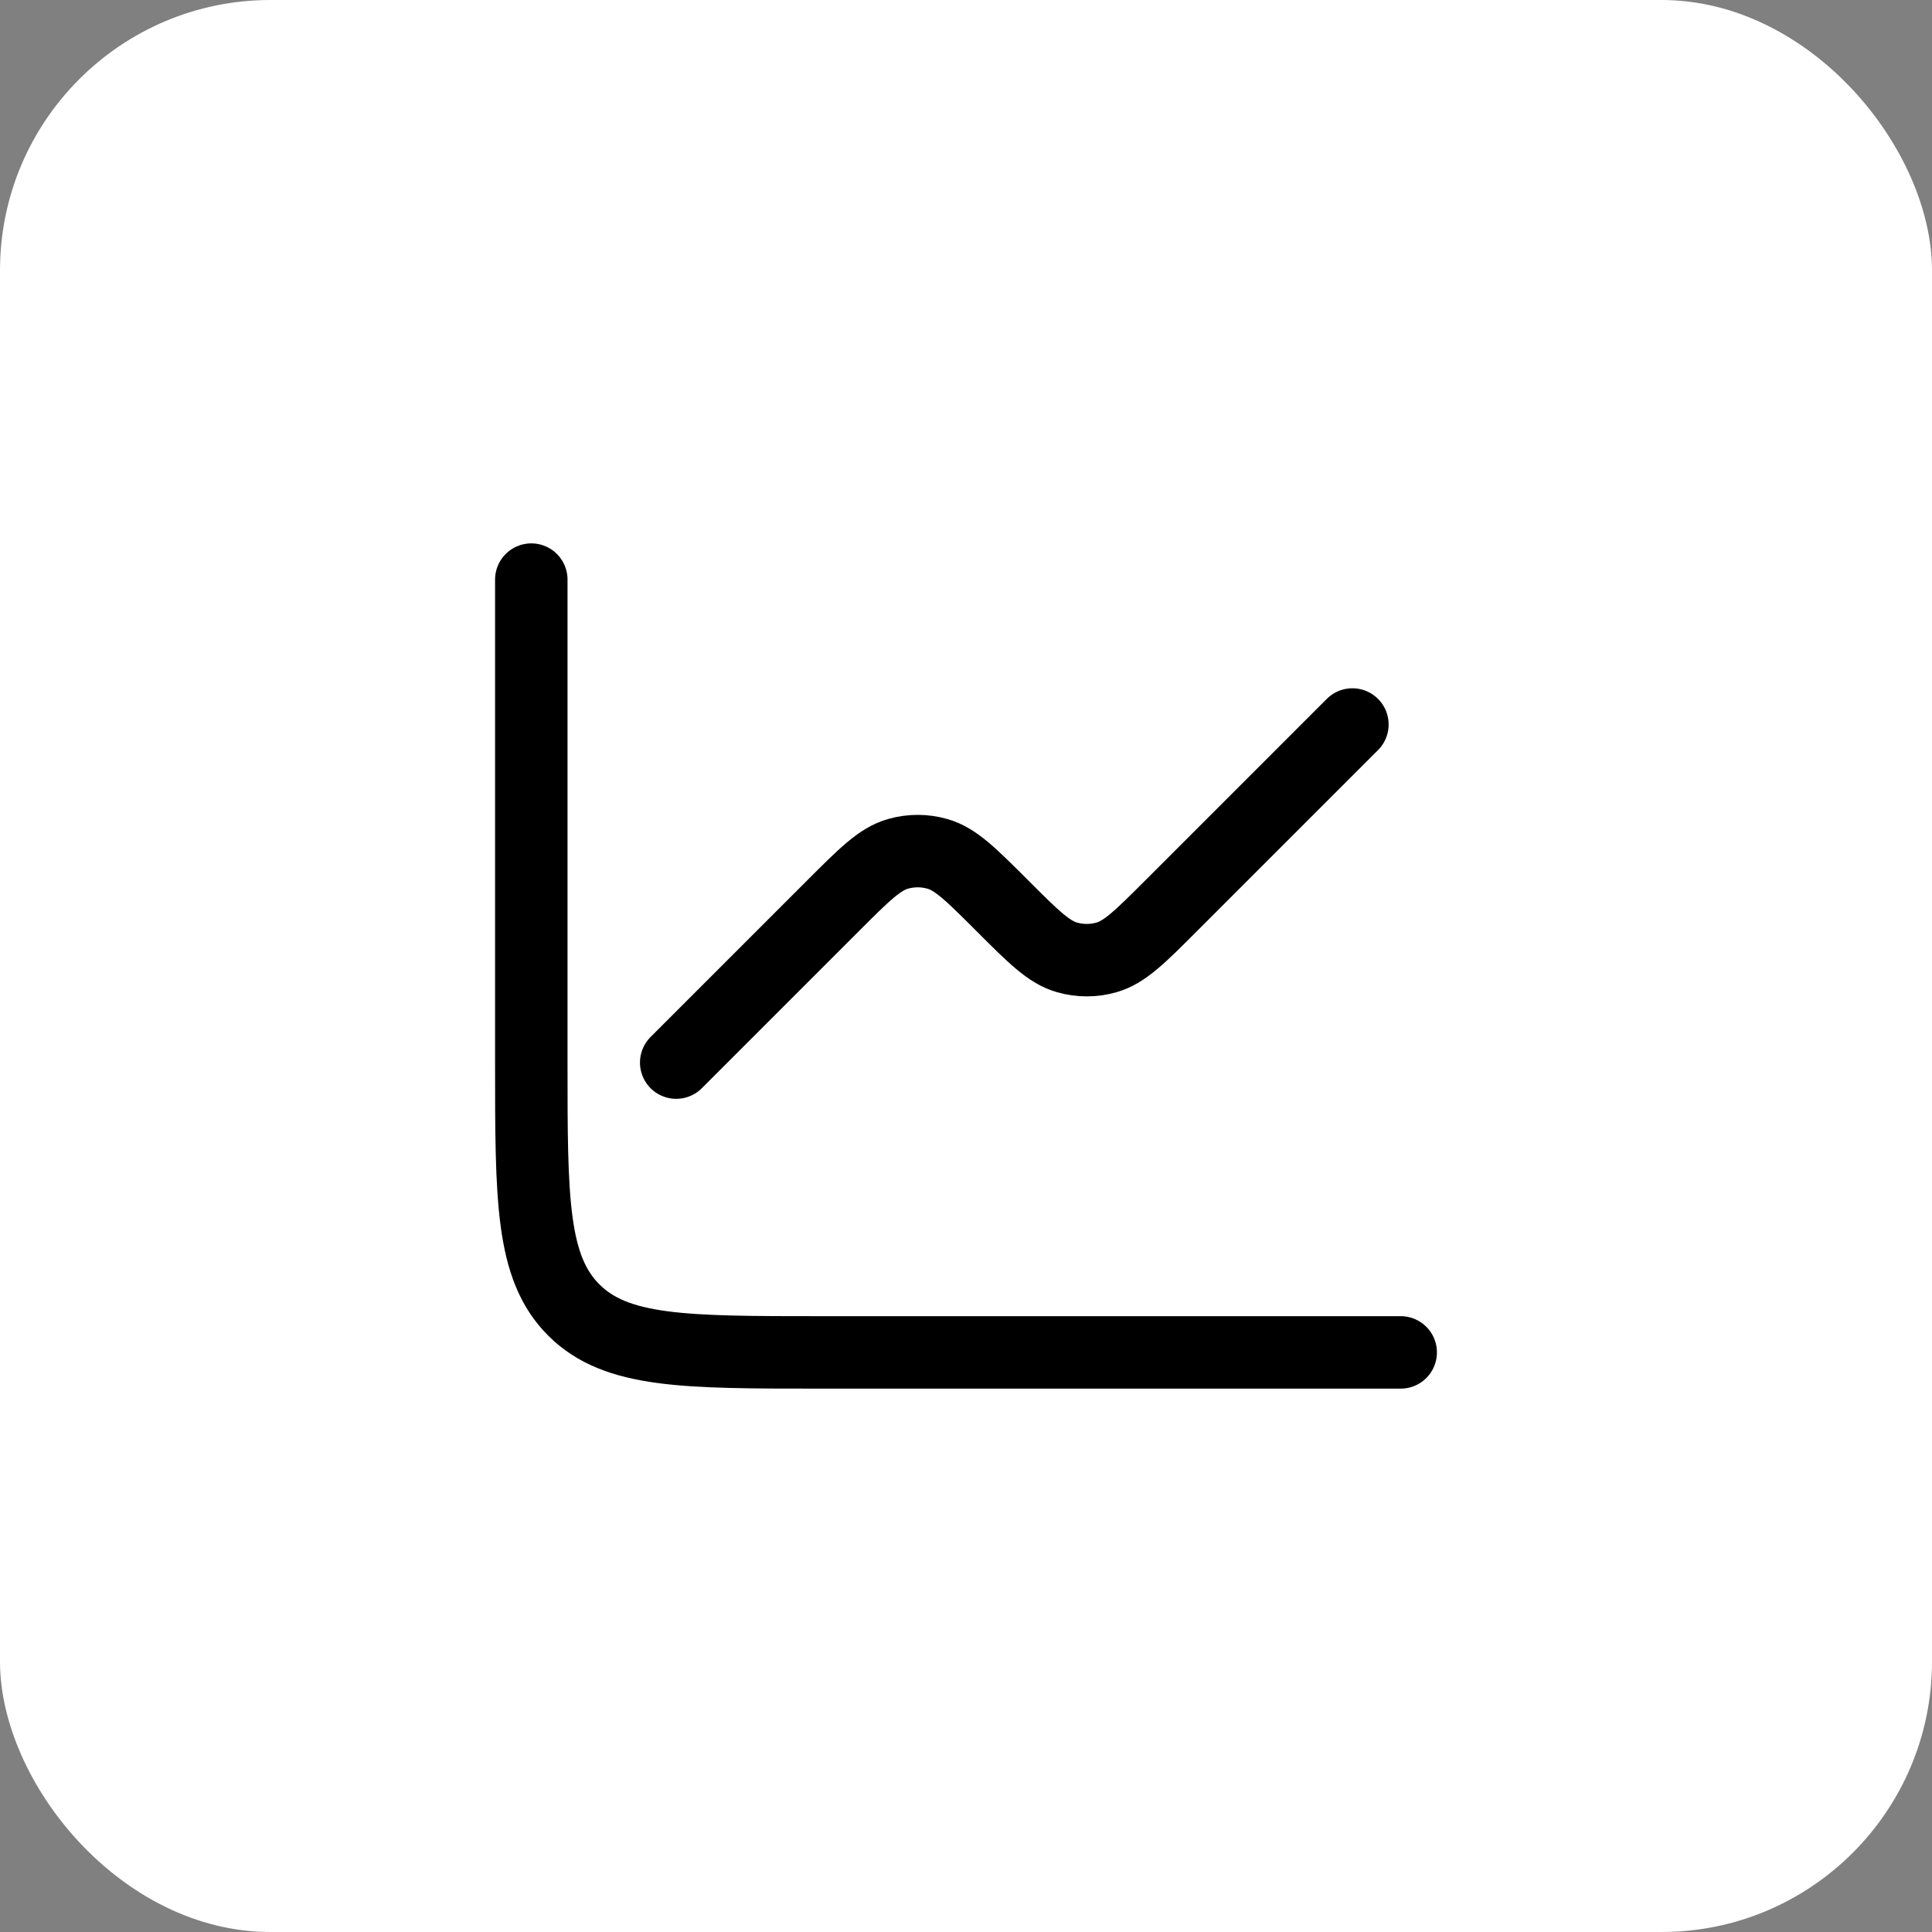
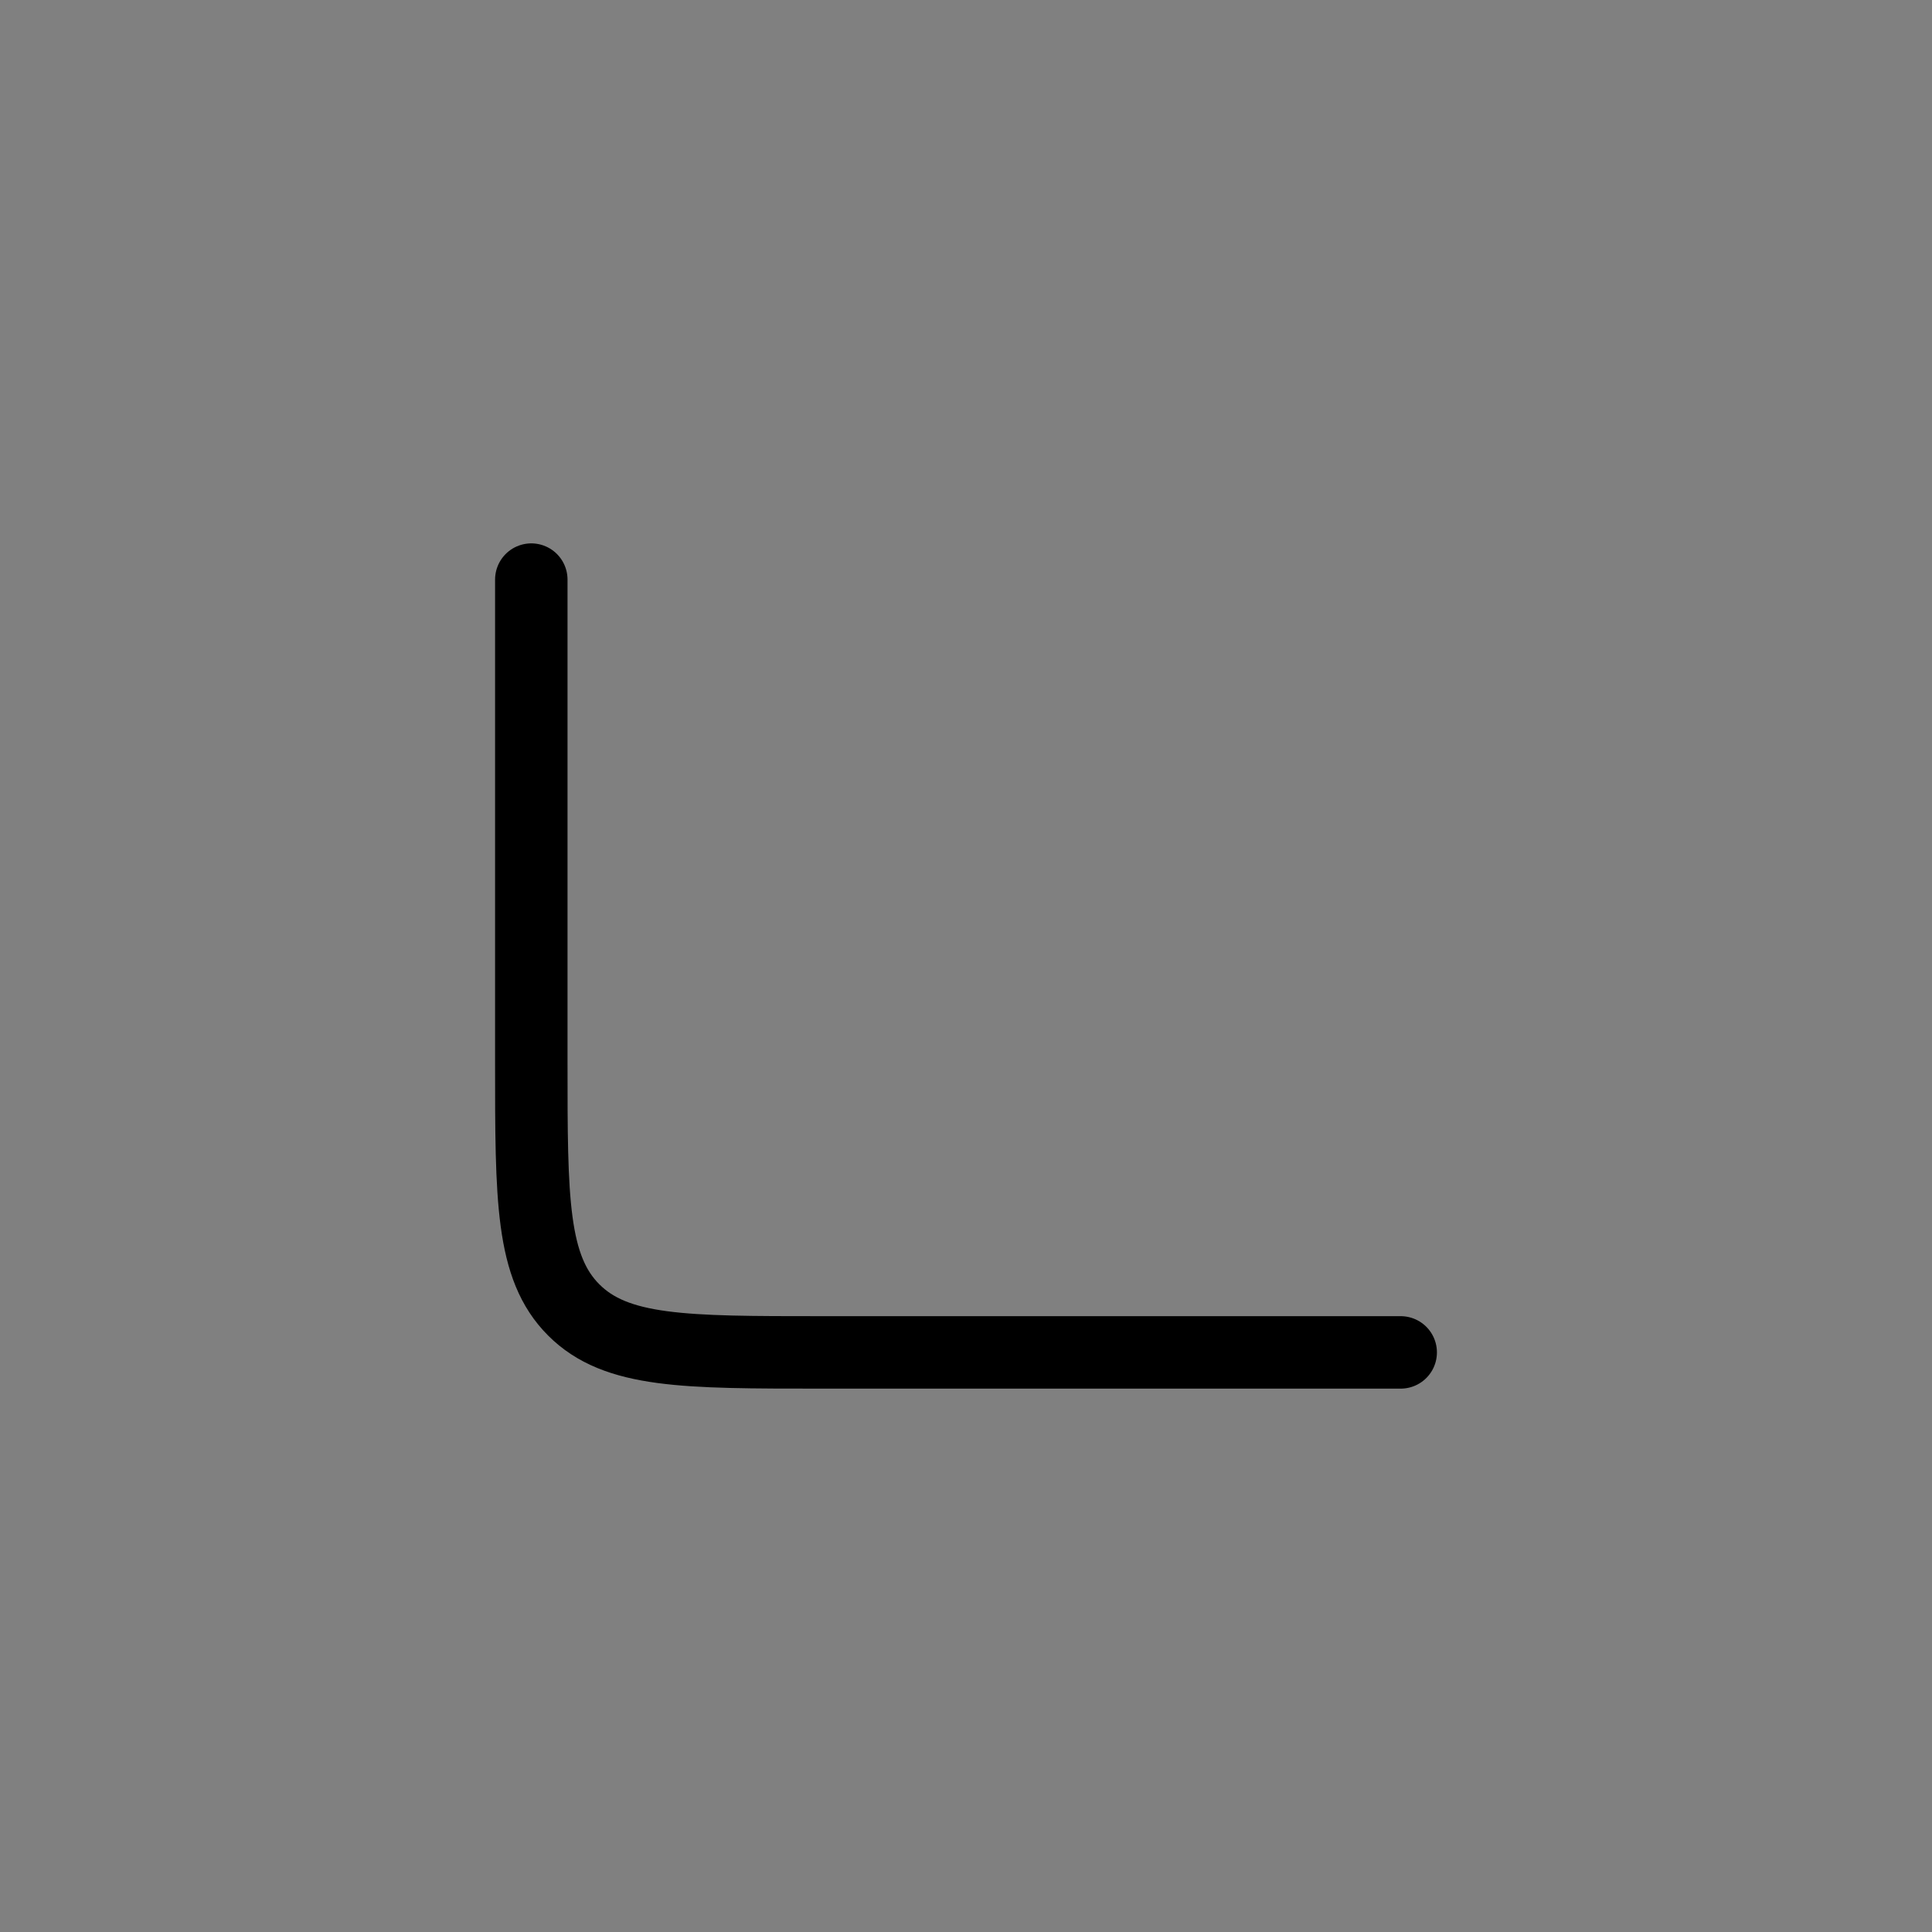
<svg xmlns="http://www.w3.org/2000/svg" width="40" height="40" viewBox="0 0 40 40" fill="none">
  <rect x="0" y="0" width="40" height="40" fill="#808080" stroke="none" />
-   <rect width="40" height="40" rx="5.6" fill="white" />
  <path d="M11 12V22C11 24.828 11 26.243 11.879 27.121C12.757 28 14.172 28 17 28H29" stroke="black" stroke-width="1.5" stroke-linecap="round" stroke-linejoin="round" />
-   <path d="M14 22L17.25 18.75C17.894 18.106 18.216 17.784 18.593 17.678C18.859 17.602 19.141 17.602 19.407 17.678C19.784 17.784 20.106 18.106 20.75 18.75C21.394 19.394 21.716 19.716 22.093 19.822C22.359 19.898 22.641 19.898 22.907 19.822C23.284 19.716 23.606 19.394 24.25 18.75L28 15" stroke="black" stroke-width="1.5" stroke-linecap="round" stroke-linejoin="round" />
</svg>